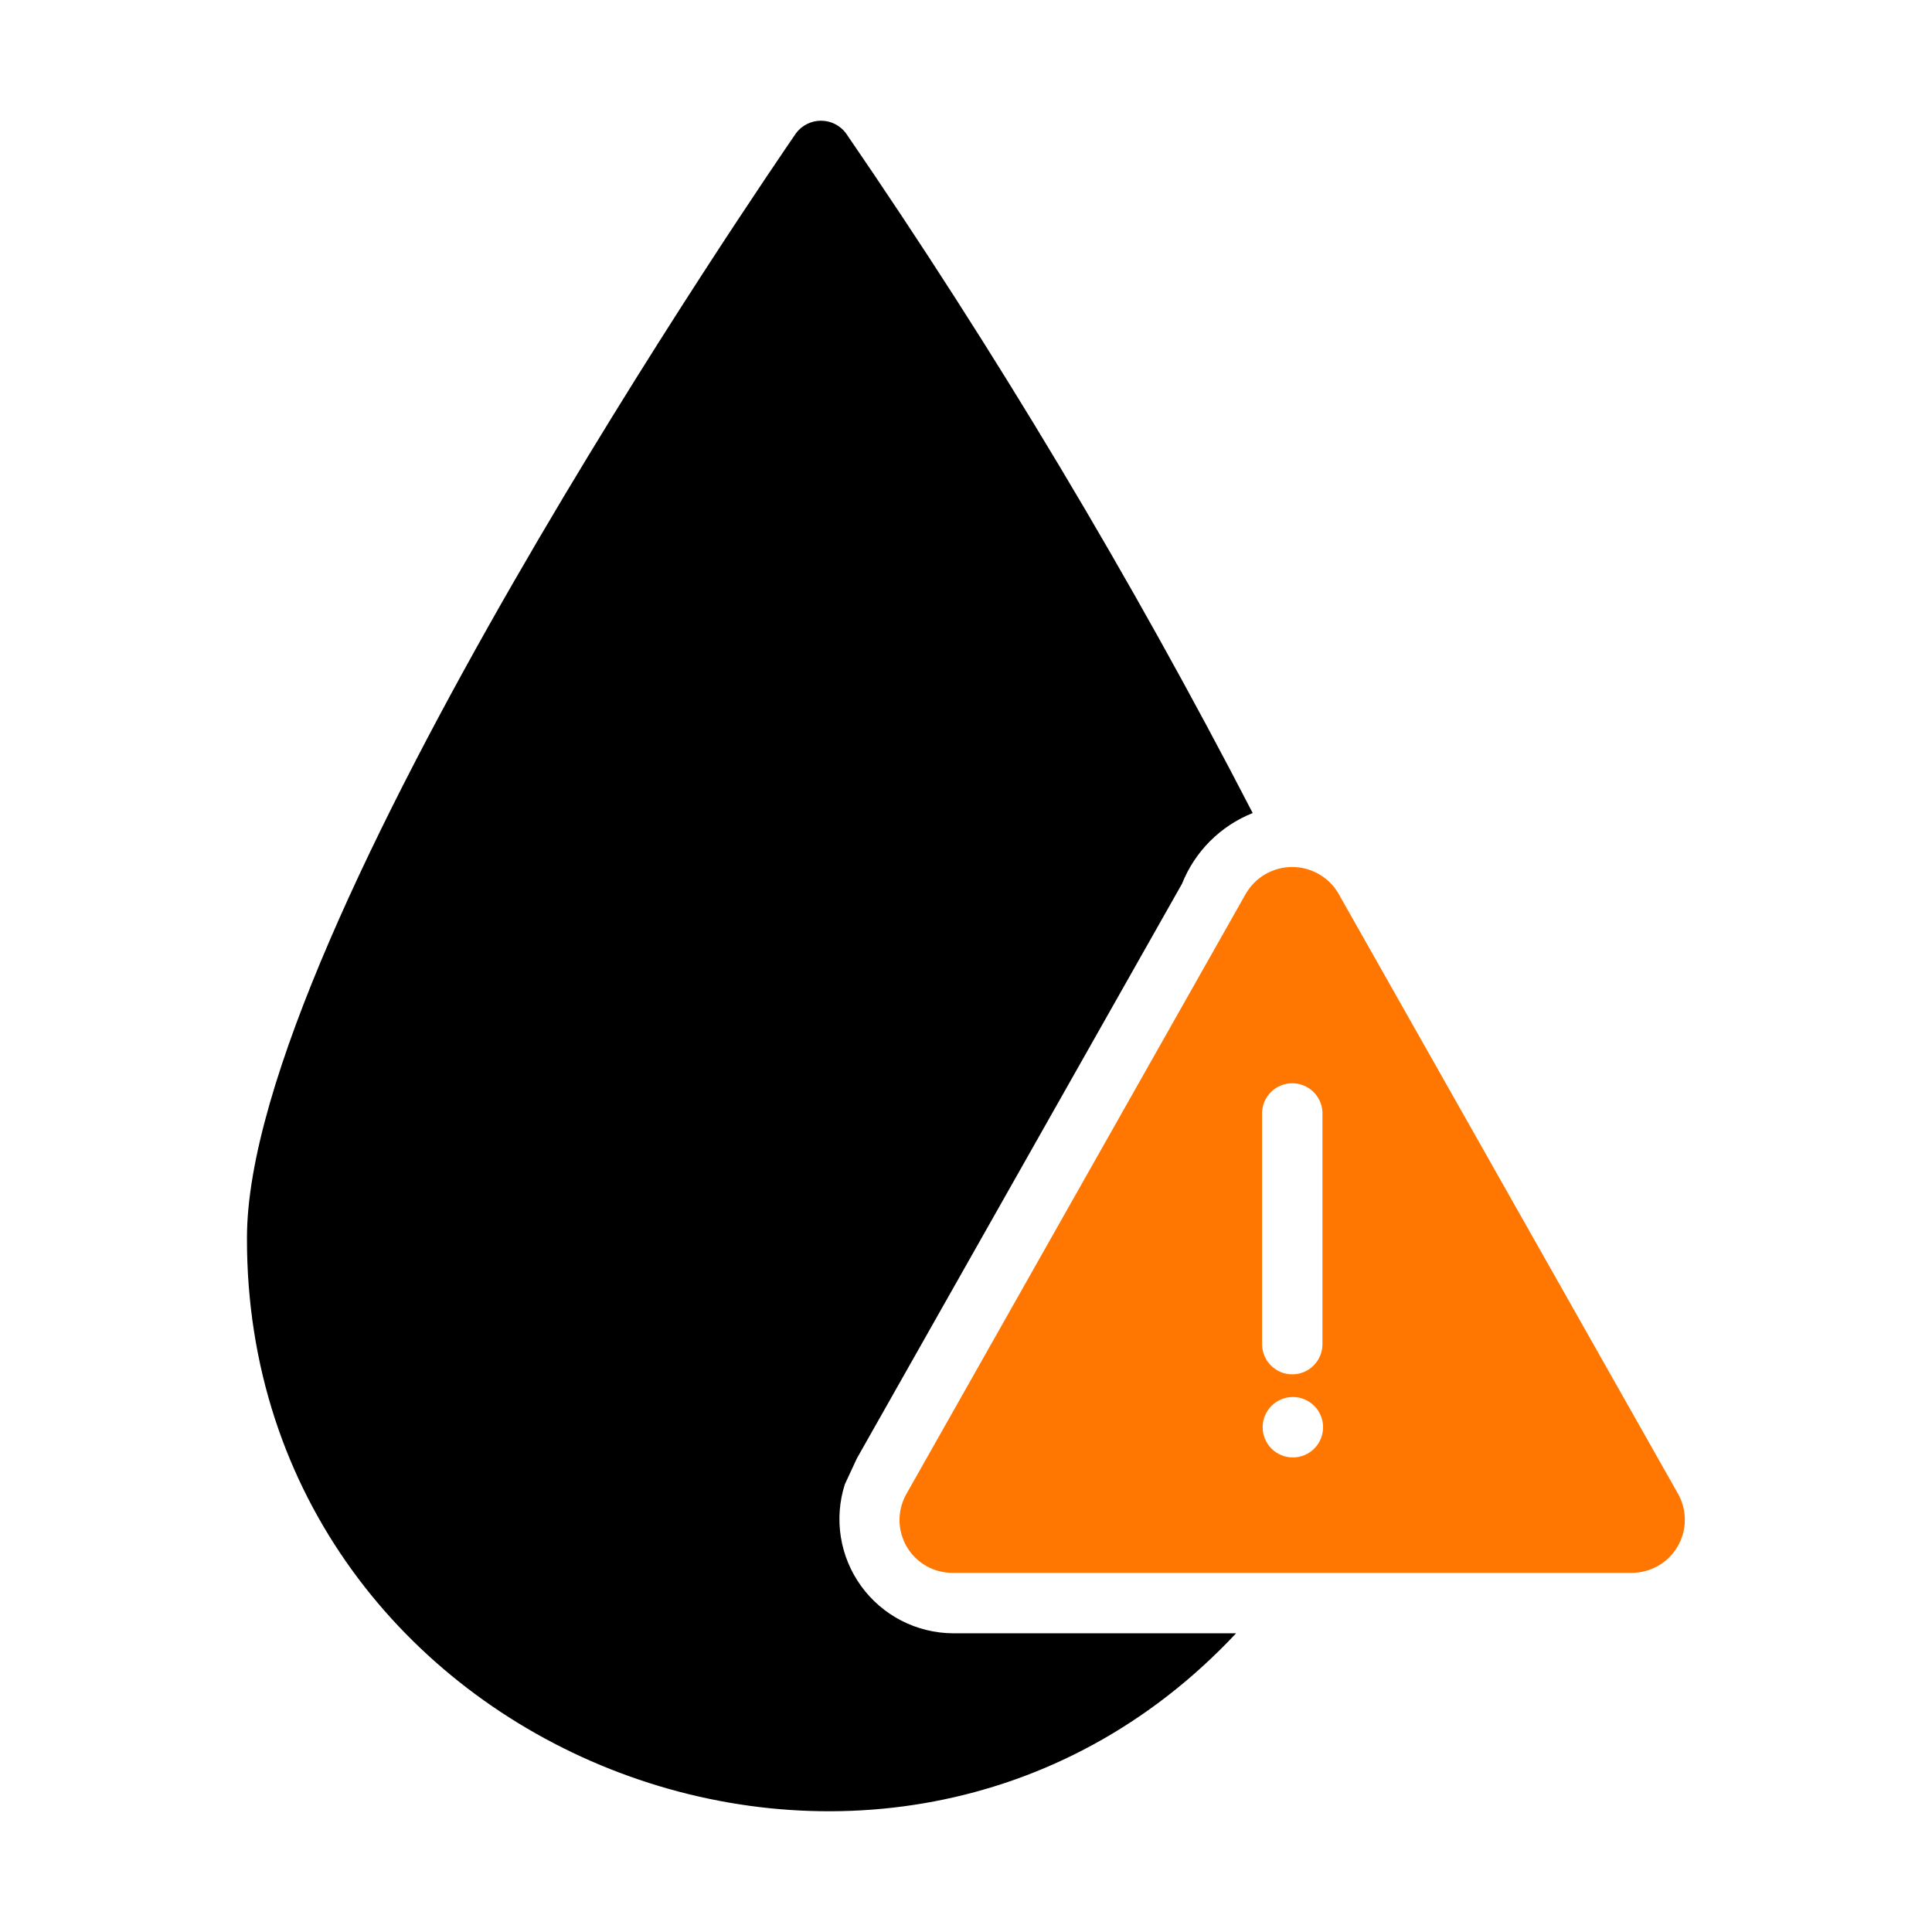
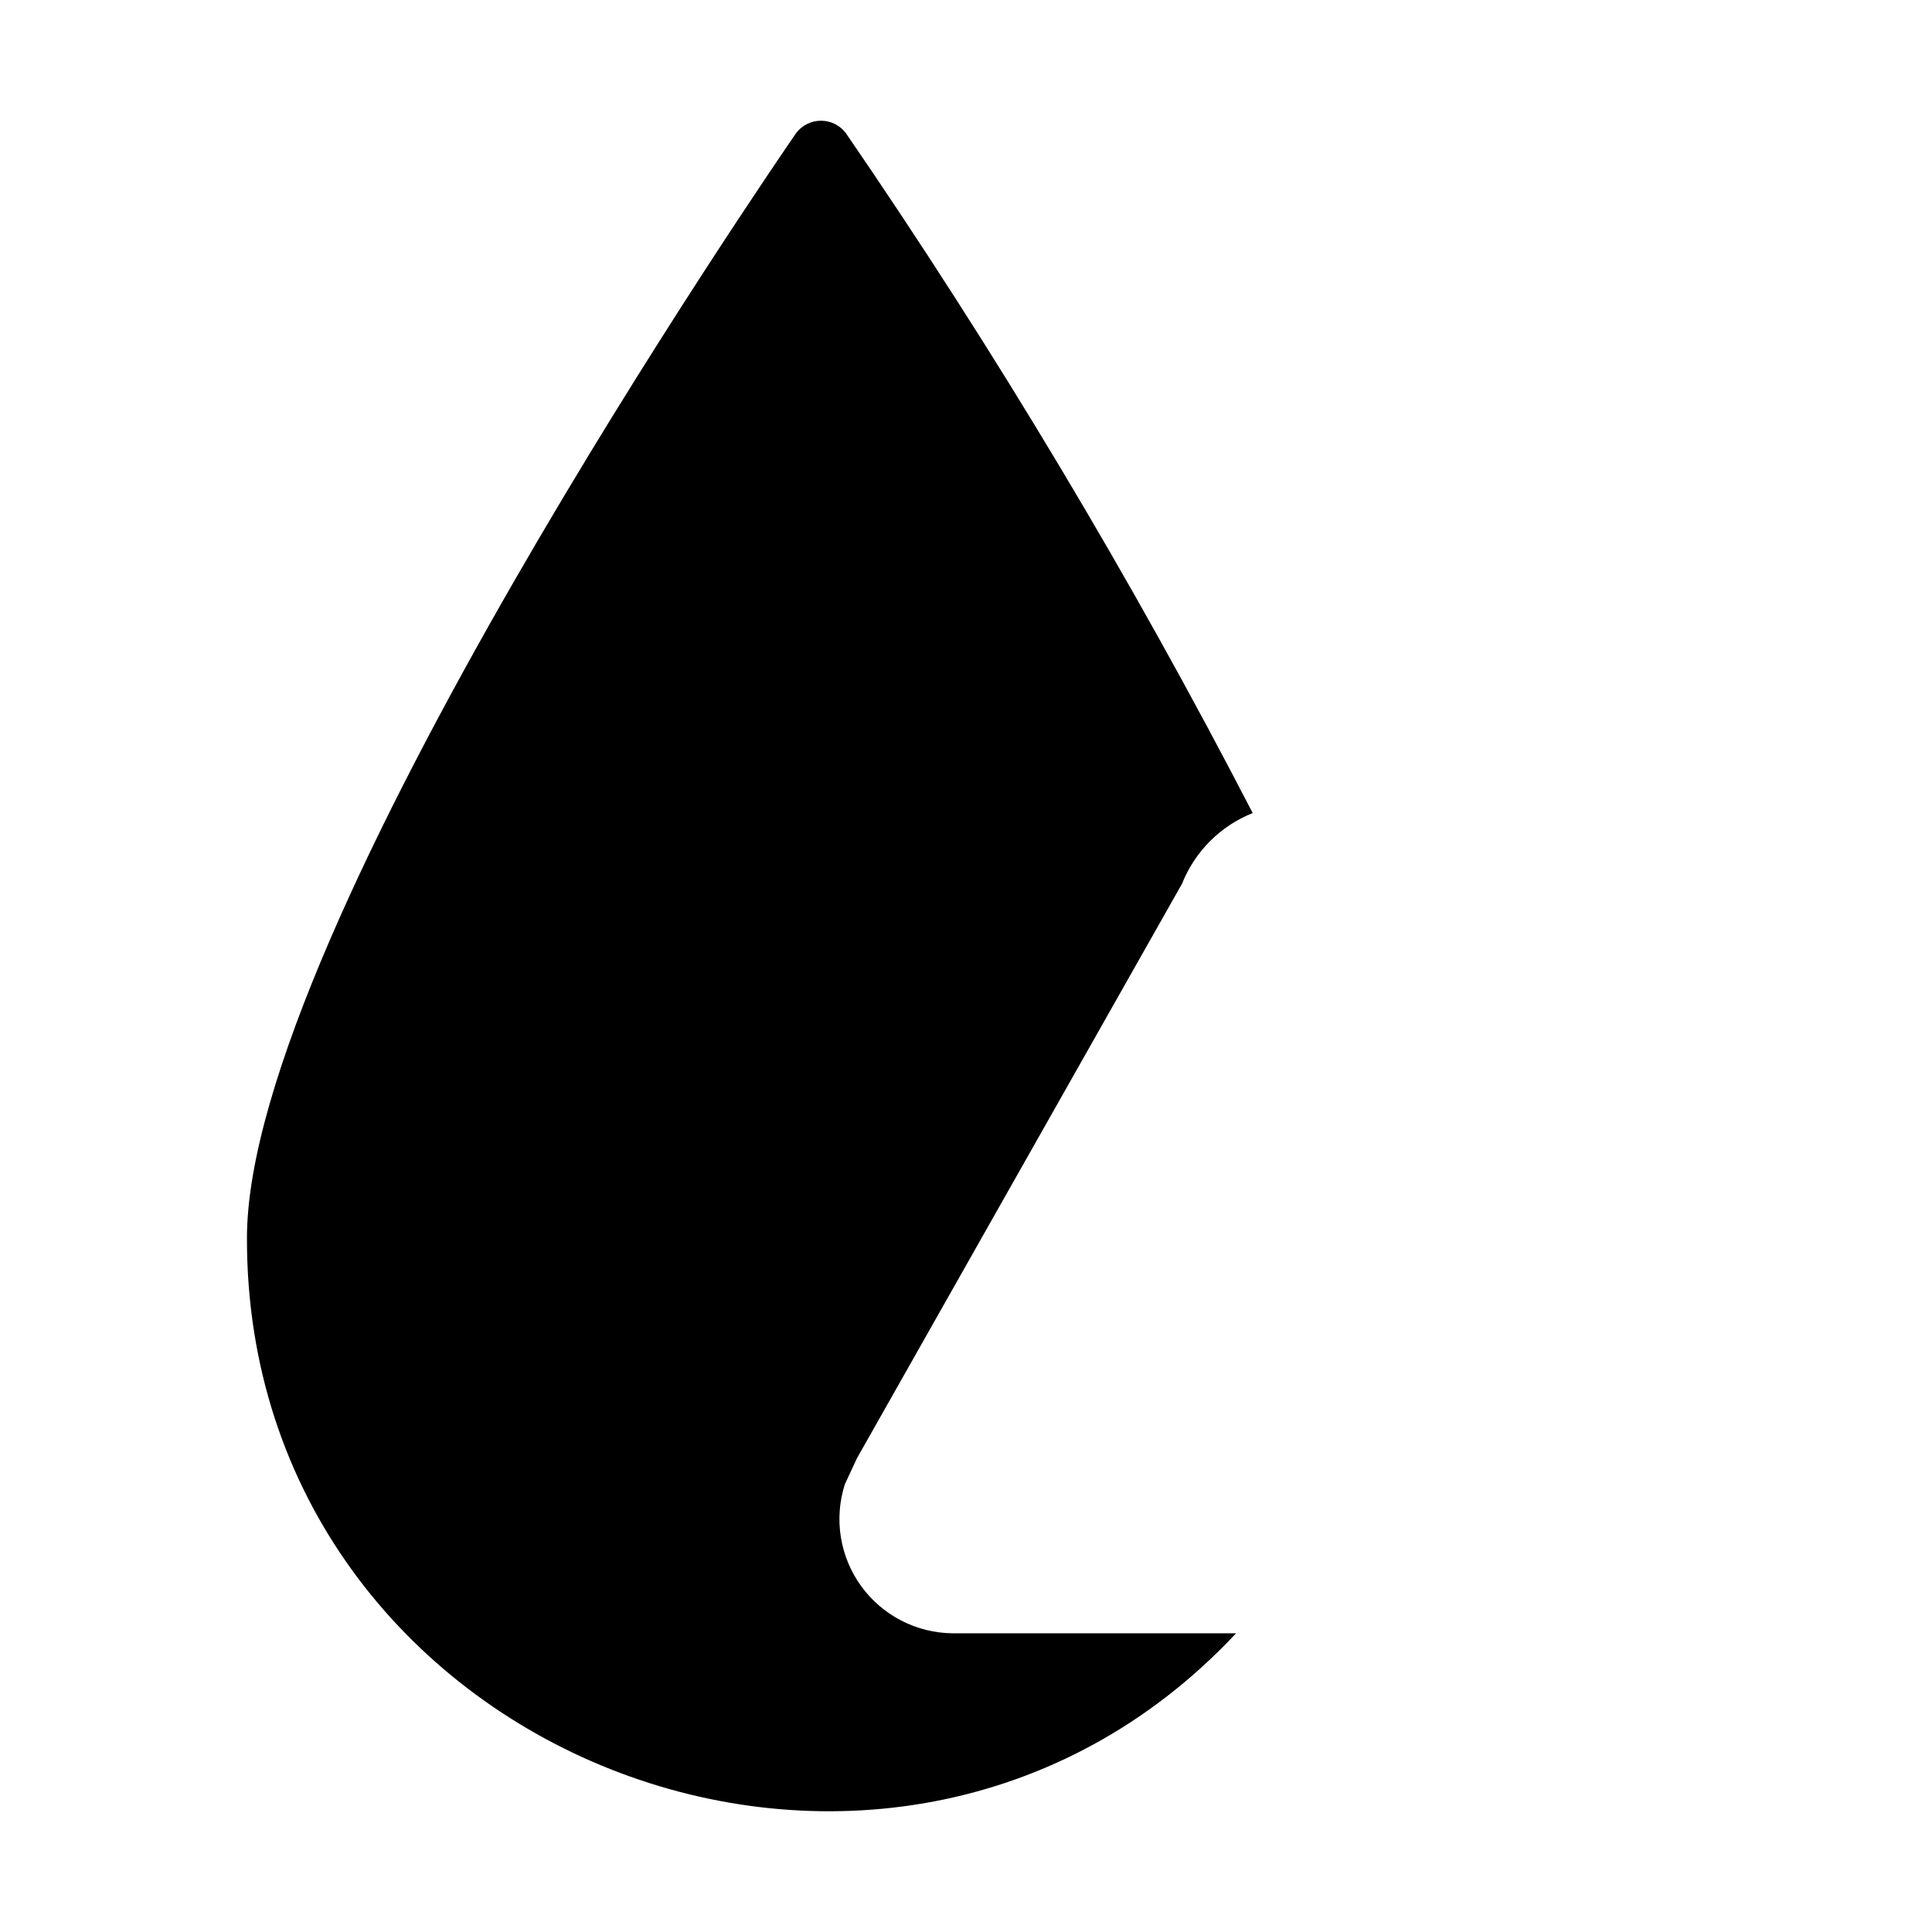
<svg xmlns="http://www.w3.org/2000/svg" width="512" height="512" viewBox="0 0 512 512" fill="none">
  <path d="M223.888 393.36L227.088 386.48L313.248 234.2C314.933 229.968 317.462 226.124 320.682 222.903C323.902 219.682 327.745 217.151 331.976 215.464C299.794 153.215 263.778 93.024 224.136 35.24C223.364 34.23 222.371 33.411 221.231 32.848C220.092 32.284 218.839 31.991 217.568 31.991C216.297 31.991 215.043 32.284 213.904 32.848C212.765 33.411 211.771 34.23 211 35.24C205.08 43.888 65.448 246.848 65.448 328.04C65.128 464.92 235.072 531.64 327.576 432.84H252.472C247.73 432.8 243.064 431.646 238.849 429.472C234.635 427.298 230.99 424.165 228.209 420.324C225.428 416.483 223.588 412.043 222.837 407.361C222.087 402.678 222.446 397.885 223.888 393.368V393.36Z" fill="black" />
-   <path d="M444.865 396.167L355.04 237.399C353.857 235.131 352.083 233.225 349.906 231.881C347.729 230.537 345.23 229.806 342.672 229.765C340.114 229.725 337.592 230.375 335.373 231.648C333.154 232.921 331.32 234.77 330.064 236.999L240.064 396.167C238.908 398.307 238.329 400.712 238.385 403.144C238.44 405.576 239.128 407.951 240.382 410.036C241.635 412.121 243.41 413.843 245.531 415.034C247.653 416.224 250.048 416.841 252.48 416.823H432.464C434.888 416.816 437.268 416.184 439.375 414.987C441.482 413.791 443.245 412.071 444.492 409.994C445.74 407.916 446.431 405.553 446.497 403.13C446.564 400.708 445.996 398.31 444.865 396.167ZM334.464 294.727C334.557 292.667 335.44 290.723 336.93 289.297C338.42 287.872 340.403 287.077 342.464 287.077C344.526 287.077 346.509 287.872 347.999 289.297C349.489 290.723 350.372 292.667 350.464 294.727V356.215C350.464 358.337 349.622 360.372 348.121 361.872C346.621 363.372 344.586 364.215 342.464 364.215C340.343 364.215 338.308 363.372 336.808 361.872C335.307 360.372 334.464 358.337 334.464 356.215V294.727ZM342.624 386.239C340.501 386.239 338.464 385.396 336.962 383.894C335.46 382.392 334.616 380.355 334.616 378.231C334.616 376.107 335.46 374.071 336.962 372.569C338.464 371.067 340.501 370.223 342.624 370.223C344.748 370.223 346.785 371.067 348.287 372.569C349.789 374.071 350.632 376.107 350.632 378.231C350.632 380.355 349.789 382.392 348.287 383.894C346.785 385.396 344.748 386.239 342.624 386.239Z" fill="#FF7700" />
</svg>